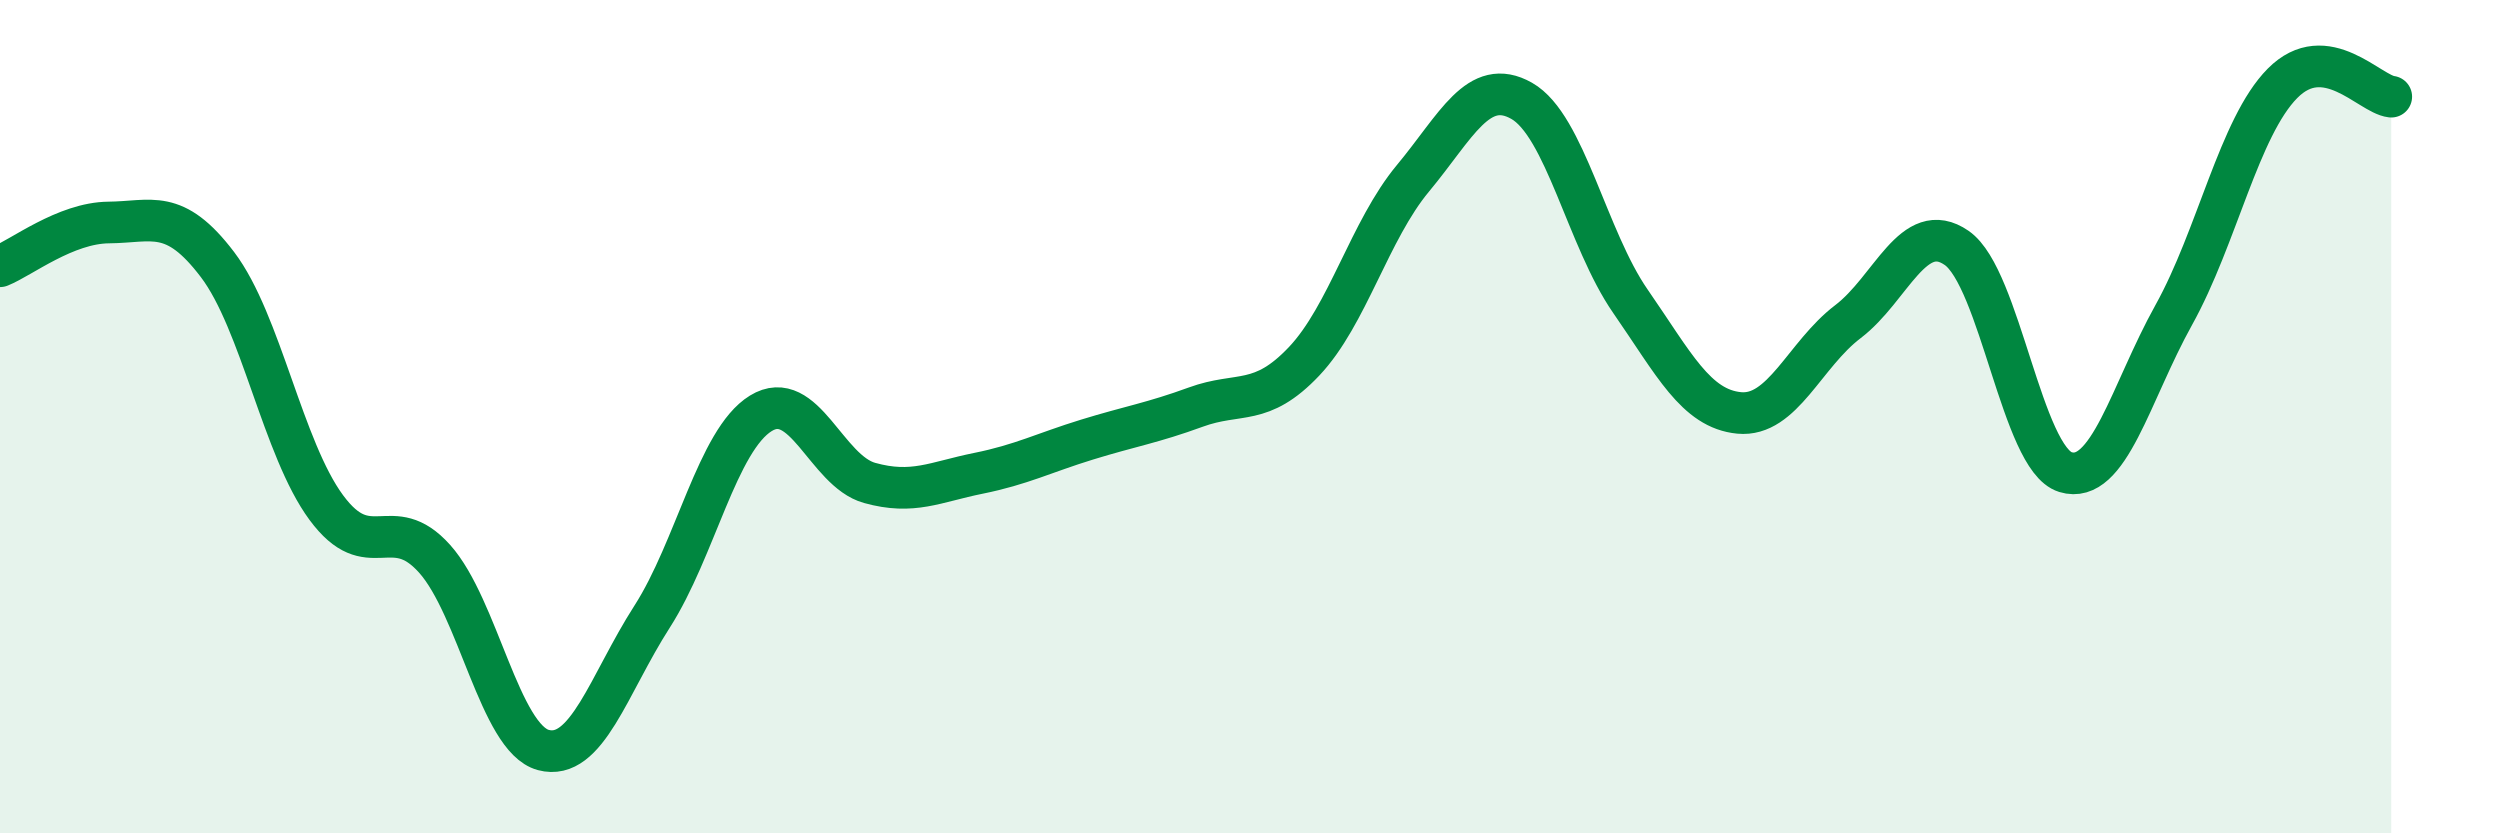
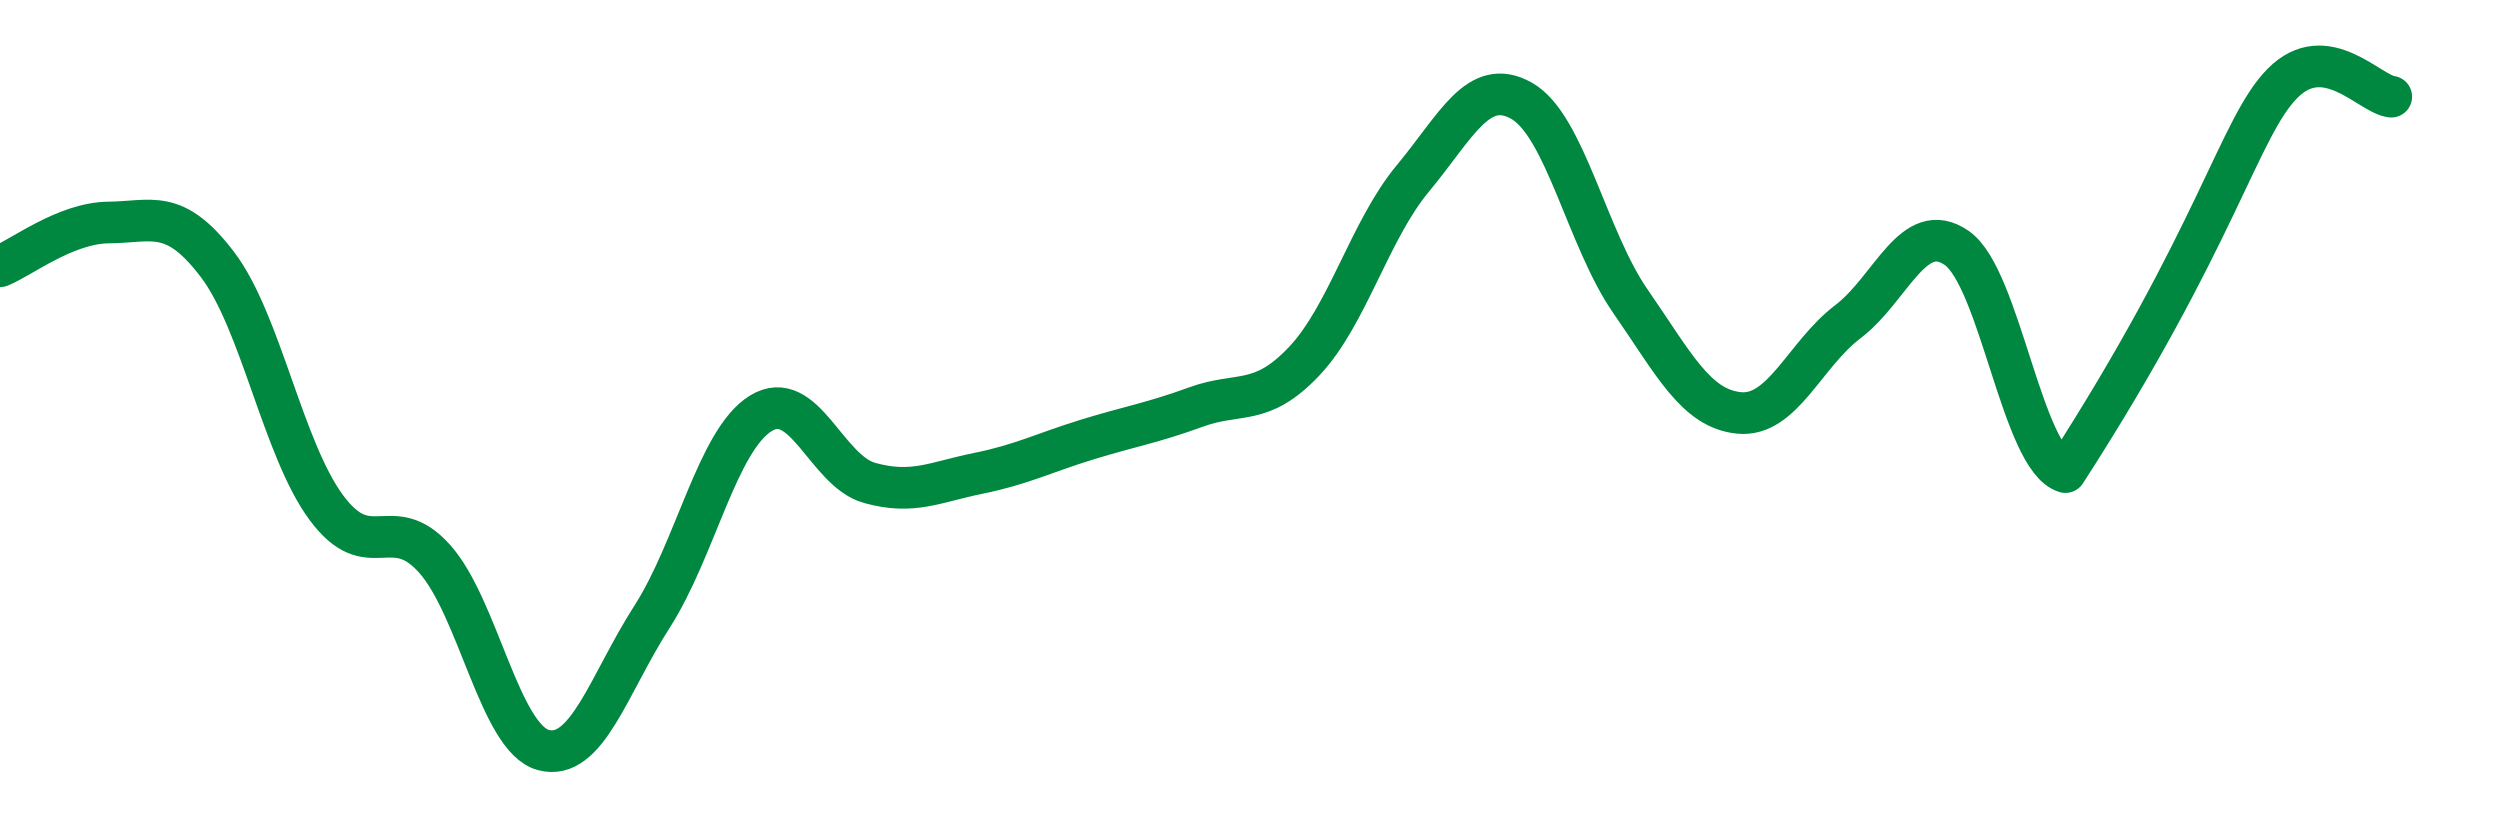
<svg xmlns="http://www.w3.org/2000/svg" width="60" height="20" viewBox="0 0 60 20">
-   <path d="M 0,6.39 C 0.52,6.18 1.57,5.35 2.61,5.34 C 3.65,5.33 4.18,4.98 5.22,6.35 C 6.26,7.72 6.79,10.77 7.83,12.18 C 8.87,13.59 9.39,12.25 10.43,13.41 C 11.47,14.57 12,17.72 13.04,18 C 14.08,18.28 14.61,16.42 15.65,14.8 C 16.69,13.18 17.22,10.56 18.26,9.92 C 19.3,9.28 19.83,11.3 20.87,11.59 C 21.91,11.88 22.44,11.57 23.48,11.36 C 24.52,11.15 25.05,10.87 26.09,10.55 C 27.13,10.23 27.66,10.15 28.7,9.77 C 29.74,9.39 30.26,9.77 31.3,8.67 C 32.34,7.57 32.87,5.53 33.91,4.28 C 34.95,3.03 35.48,1.83 36.52,2.42 C 37.56,3.01 38.09,5.73 39.13,7.23 C 40.17,8.73 40.7,9.81 41.74,9.91 C 42.78,10.01 43.31,8.51 44.35,7.72 C 45.39,6.93 45.92,5.23 46.96,5.95 C 48,6.67 48.53,11.01 49.57,11.33 C 50.61,11.65 51.13,9.43 52.17,7.56 C 53.21,5.69 53.74,3.05 54.78,2 C 55.82,0.95 56.87,2.26 57.39,2.32L57.39 20L0 20Z" fill="#008740" opacity="0.1" stroke-linecap="round" stroke-linejoin="round" />
-   <path d="M 0,6.39 C 0.52,6.18 1.57,5.35 2.61,5.34 C 3.65,5.33 4.18,4.98 5.22,6.35 C 6.26,7.72 6.79,10.77 7.83,12.18 C 8.87,13.59 9.39,12.25 10.43,13.41 C 11.47,14.57 12,17.72 13.04,18 C 14.08,18.28 14.61,16.42 15.65,14.8 C 16.69,13.18 17.22,10.56 18.26,9.92 C 19.3,9.28 19.83,11.3 20.87,11.59 C 21.91,11.88 22.44,11.57 23.48,11.36 C 24.52,11.15 25.05,10.87 26.09,10.55 C 27.13,10.23 27.66,10.15 28.7,9.77 C 29.74,9.39 30.26,9.77 31.3,8.67 C 32.34,7.57 32.87,5.53 33.91,4.28 C 34.95,3.03 35.48,1.83 36.52,2.42 C 37.56,3.01 38.09,5.73 39.13,7.23 C 40.17,8.73 40.7,9.81 41.74,9.91 C 42.78,10.01 43.31,8.51 44.35,7.72 C 45.39,6.93 45.92,5.23 46.96,5.95 C 48,6.67 48.53,11.01 49.57,11.33 C 50.61,11.65 51.13,9.43 52.17,7.56 C 53.21,5.69 53.74,3.05 54.78,2 C 55.82,0.95 56.87,2.26 57.39,2.32" stroke="#008740" stroke-width="1" fill="none" stroke-linecap="round" stroke-linejoin="round" />
+   <path d="M 0,6.39 C 0.52,6.18 1.57,5.35 2.61,5.34 C 3.65,5.33 4.18,4.98 5.22,6.35 C 6.26,7.72 6.79,10.77 7.83,12.18 C 8.87,13.59 9.39,12.25 10.43,13.41 C 11.47,14.57 12,17.72 13.04,18 C 14.08,18.28 14.61,16.42 15.65,14.8 C 16.69,13.18 17.22,10.56 18.26,9.92 C 19.3,9.28 19.83,11.3 20.87,11.59 C 21.91,11.88 22.44,11.57 23.48,11.36 C 24.52,11.15 25.05,10.87 26.09,10.55 C 27.13,10.23 27.66,10.15 28.7,9.77 C 29.74,9.39 30.26,9.77 31.3,8.67 C 32.34,7.57 32.87,5.53 33.91,4.28 C 34.95,3.03 35.48,1.83 36.52,2.42 C 37.56,3.01 38.09,5.73 39.13,7.23 C 40.17,8.73 40.7,9.81 41.74,9.91 C 42.78,10.01 43.31,8.51 44.35,7.72 C 45.39,6.93 45.92,5.23 46.96,5.95 C 48,6.67 48.53,11.01 49.57,11.33 C 53.21,5.69 53.74,3.05 54.78,2 C 55.82,0.95 56.87,2.26 57.39,2.32" stroke="#008740" stroke-width="1" fill="none" stroke-linecap="round" stroke-linejoin="round" />
</svg>